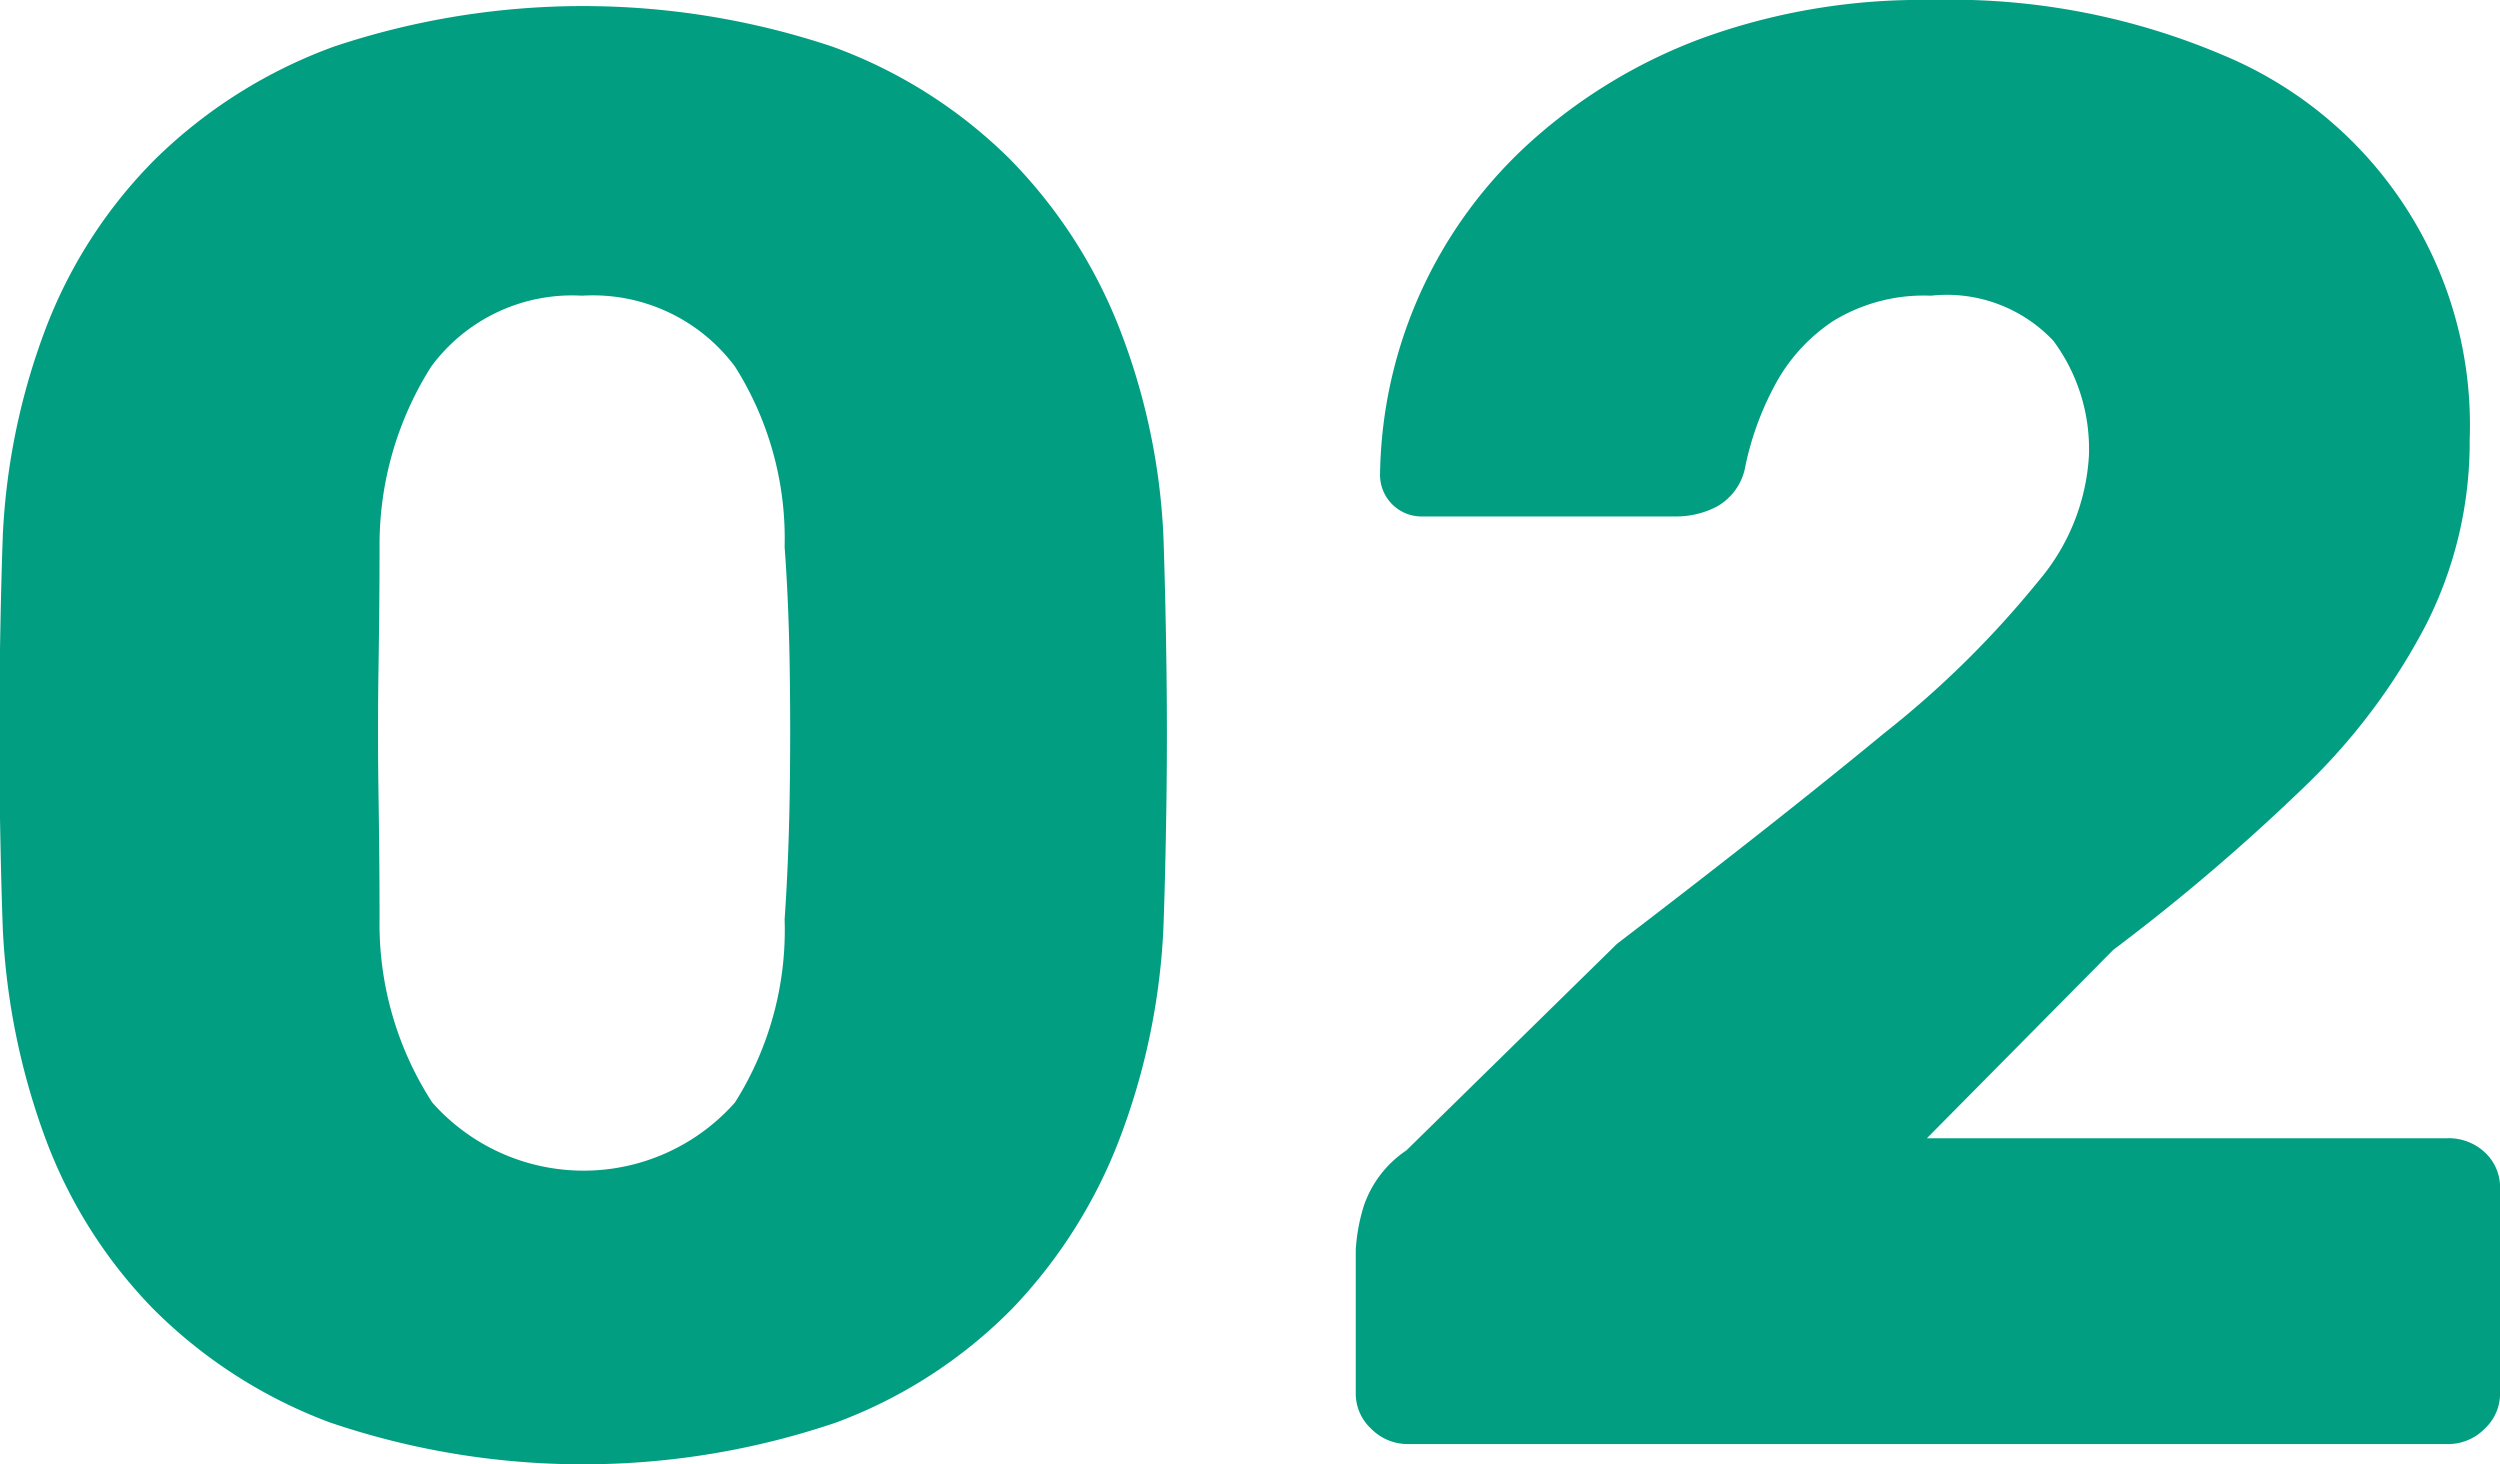
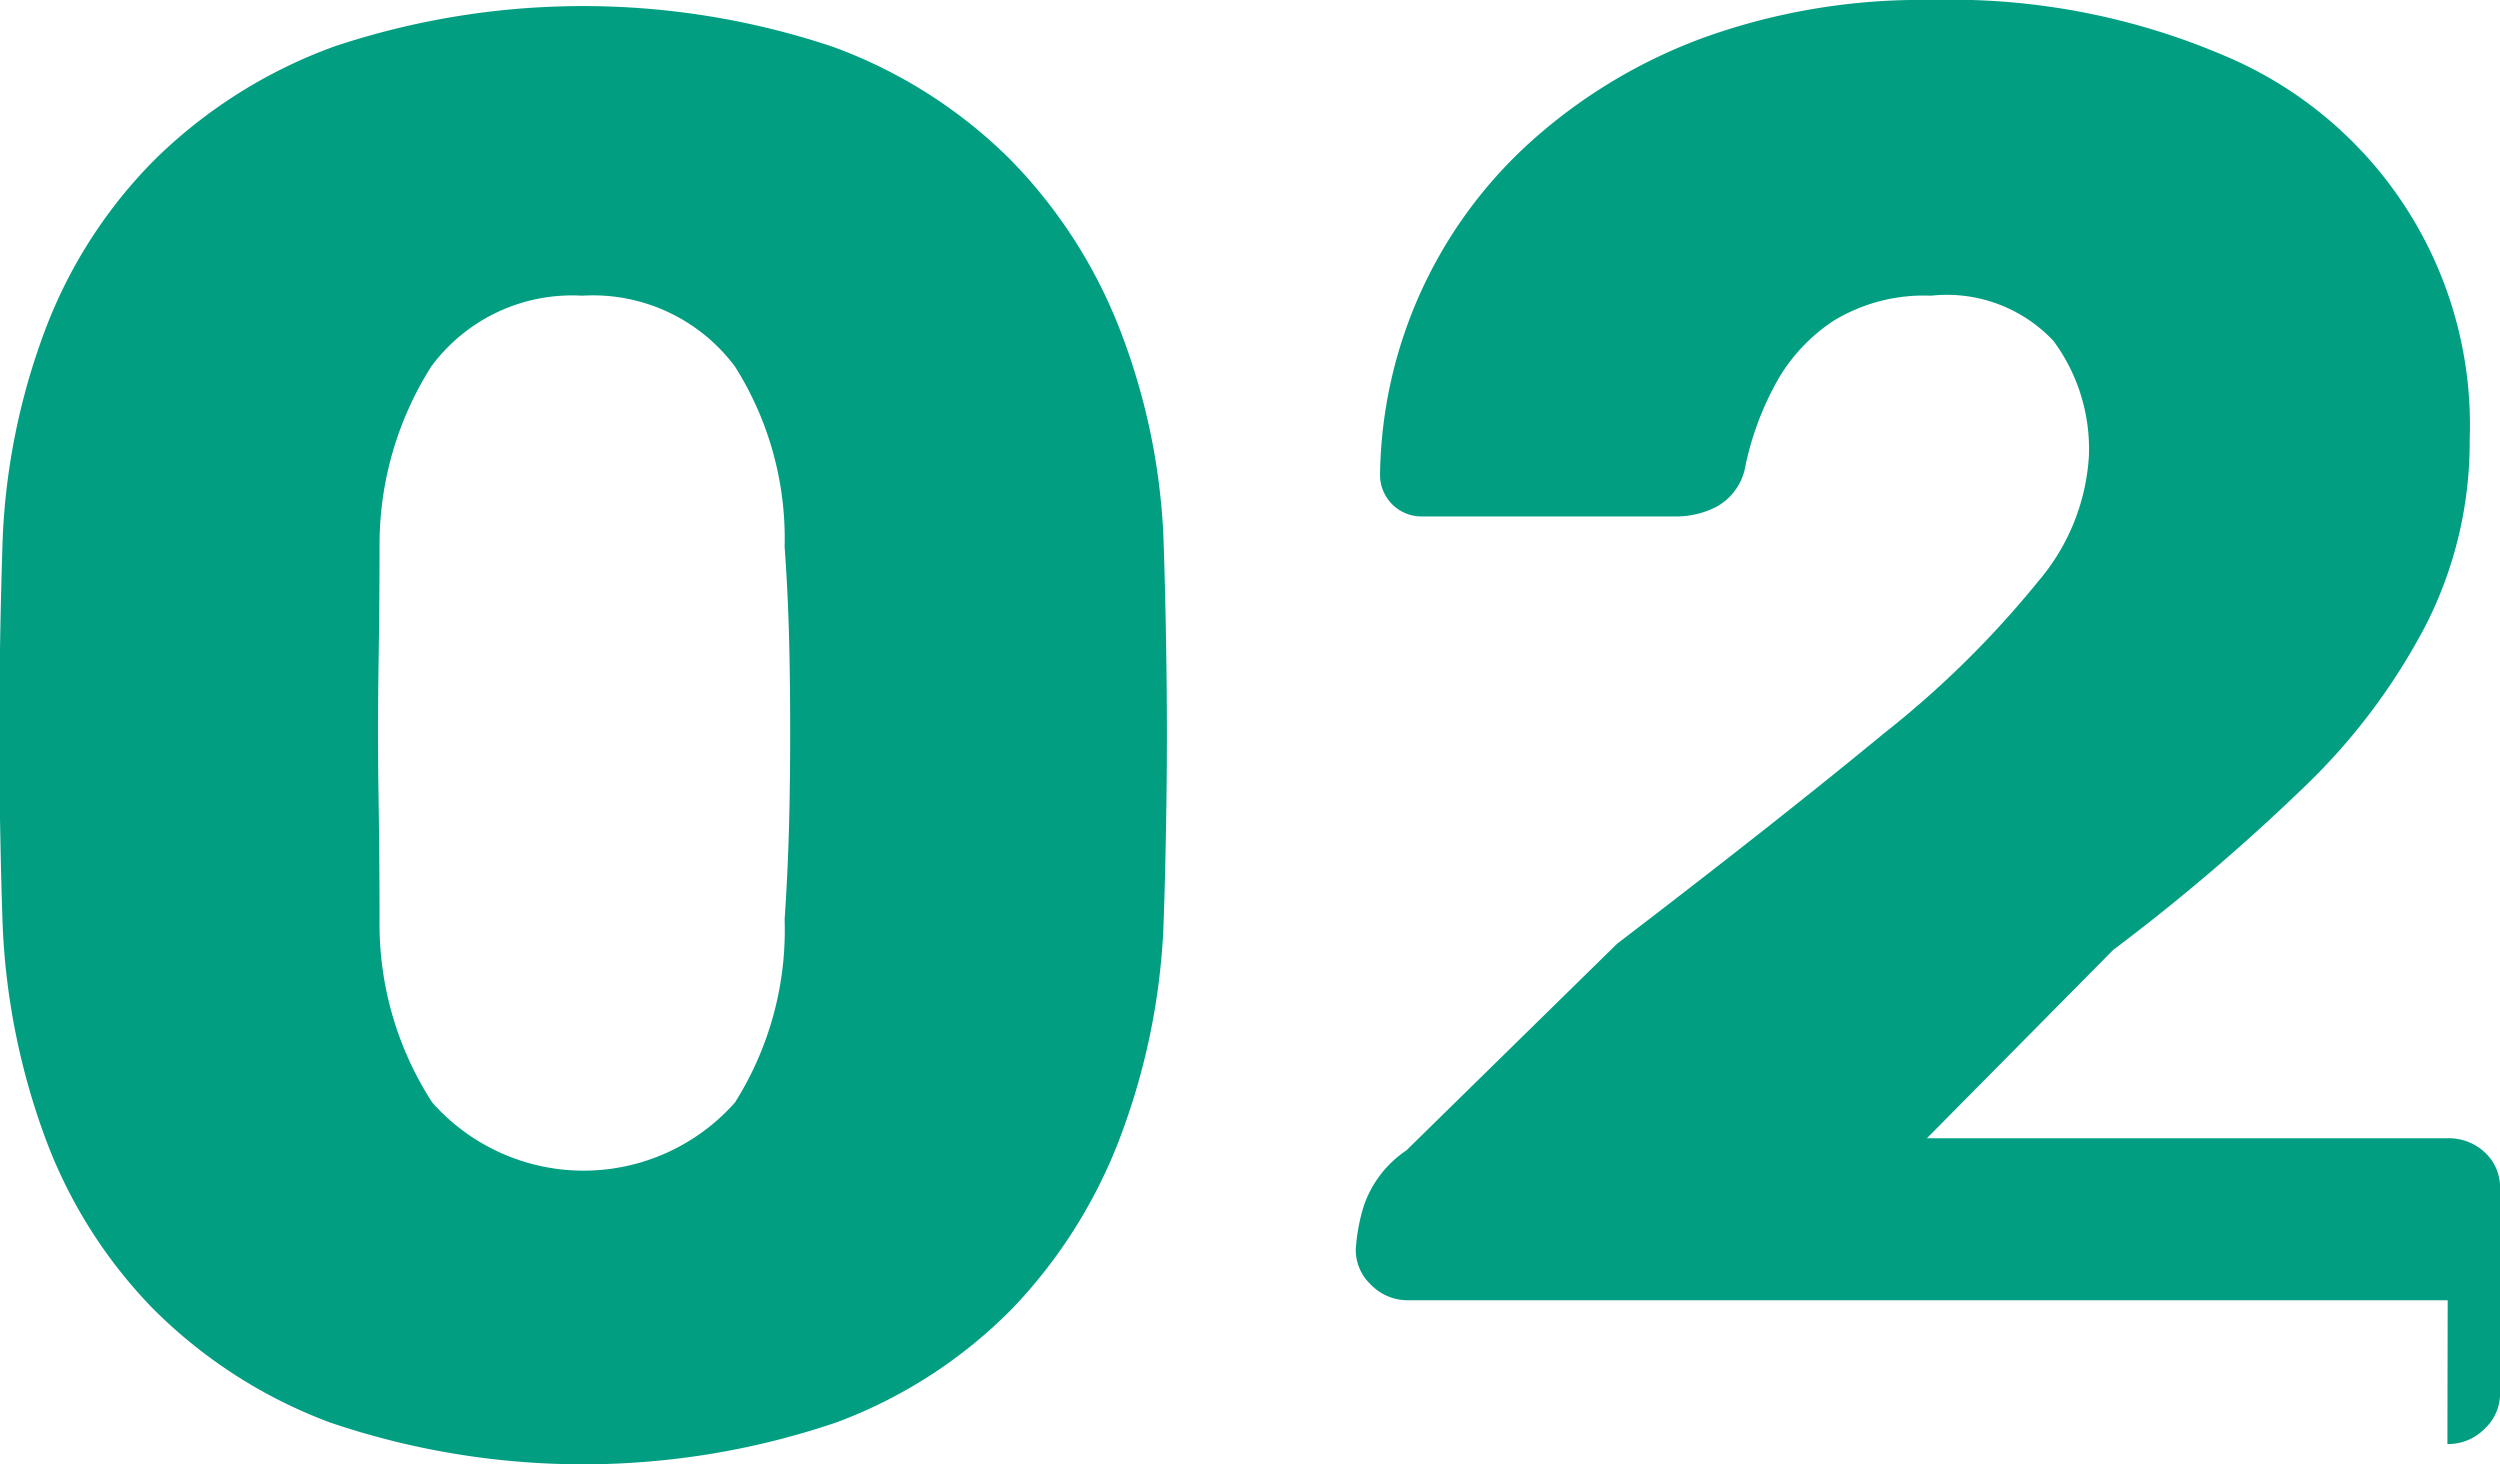
<svg xmlns="http://www.w3.org/2000/svg" width="37.031" height="21.69" viewBox="0 0 37.031 21.69">
  <defs>
    <style>
      .cls-1 {
        fill: #019e82;
        fill-rule: evenodd;
      }
    </style>
  </defs>
-   <path id="support_features_num2.svg" class="cls-1" d="M794.231,1640.91a7.148,7.148,0,0,0,2.61-1.69,7.5,7.5,0,0,0,1.59-2.52,10.061,10.061,0,0,0,.645-3.09c0.02-.54.035-1.16,0.045-1.85s0.01-1.39,0-2.1-0.025-1.34-.045-1.9a9.666,9.666,0,0,0-.66-3.08,7.445,7.445,0,0,0-1.62-2.49,7.237,7.237,0,0,0-2.625-1.66,11.647,11.647,0,0,0-7.38,0,7.388,7.388,0,0,0-2.64,1.66,7.151,7.151,0,0,0-1.62,2.49,9.937,9.937,0,0,0-.645,3.08c-0.02.56-.035,1.19-0.045,1.9s-0.01,1.41,0,2.1,0.025,1.31.045,1.85a10.354,10.354,0,0,0,.63,3.09,7.2,7.2,0,0,0,1.59,2.52,7.3,7.3,0,0,0,2.625,1.69A11.651,11.651,0,0,0,794.231,1640.91Zm-5.985-4.74a4.863,4.863,0,0,1-.78-2.71q0-.87-0.015-1.83t0-1.92q0.015-.96.015-1.77a4.932,4.932,0,0,1,.765-2.67,2.592,2.592,0,0,1,2.235-1.05,2.624,2.624,0,0,1,2.265,1.05,4.763,4.763,0,0,1,.735,2.67q0.06,0.81.075,1.77t0,1.92q-0.015.96-.075,1.83a4.784,4.784,0,0,1-.735,2.71A2.994,2.994,0,0,1,788.246,1636.17Zm29.85,5.06a0.758,0.758,0,0,0,.555-0.23,0.709,0.709,0,0,0,.225-0.52v-3.03a0.706,0.706,0,0,0-.225-0.54,0.783,0.783,0,0,0-.555-0.21h-7.71l2.76-2.79a30.122,30.122,0,0,0,2.805-2.39,9.239,9.239,0,0,0,1.83-2.43,5.975,5.975,0,0,0,.645-2.74,5.932,5.932,0,0,0-3.645-5.69,10.288,10.288,0,0,0-4.335-.82,9.5,9.5,0,0,0-3.345.55,7.893,7.893,0,0,0-2.55,1.52,6.756,6.756,0,0,0-2.265,4.95,0.615,0.615,0,0,0,.63.63h3.75a1.3,1.3,0,0,0,.615-0.15,0.856,0.856,0,0,0,.405-0.54,4.414,4.414,0,0,1,.435-1.23,2.606,2.606,0,0,1,.885-0.98,2.568,2.568,0,0,1,1.44-.37,2.167,2.167,0,0,1,1.815.67,2.693,2.693,0,0,1,.525,1.7,3.144,3.144,0,0,1-.75,1.86,14.461,14.461,0,0,1-2.295,2.26q-1.545,1.275-3.945,3.11l-3.12,3.06a1.616,1.616,0,0,0-.63.82,2.746,2.746,0,0,0-.12.65v2.13a0.709,0.709,0,0,0,.225.52,0.758,0.758,0,0,0,.555.23H818.1Z" transform="translate(-781.844 -1619.84)" />
+   <path id="support_features_num2.svg" class="cls-1" d="M794.231,1640.91a7.148,7.148,0,0,0,2.61-1.69,7.5,7.5,0,0,0,1.59-2.52,10.061,10.061,0,0,0,.645-3.09c0.02-.54.035-1.16,0.045-1.85s0.01-1.39,0-2.1-0.025-1.34-.045-1.9a9.666,9.666,0,0,0-.66-3.08,7.445,7.445,0,0,0-1.62-2.49,7.237,7.237,0,0,0-2.625-1.66,11.647,11.647,0,0,0-7.38,0,7.388,7.388,0,0,0-2.64,1.66,7.151,7.151,0,0,0-1.62,2.49,9.937,9.937,0,0,0-.645,3.08c-0.02.56-.035,1.19-0.045,1.9s-0.01,1.41,0,2.1,0.025,1.31.045,1.85a10.354,10.354,0,0,0,.63,3.09,7.2,7.2,0,0,0,1.59,2.52,7.3,7.3,0,0,0,2.625,1.69A11.651,11.651,0,0,0,794.231,1640.91Zm-5.985-4.74a4.863,4.863,0,0,1-.78-2.71q0-.87-0.015-1.83t0-1.92q0.015-.96.015-1.77a4.932,4.932,0,0,1,.765-2.67,2.592,2.592,0,0,1,2.235-1.05,2.624,2.624,0,0,1,2.265,1.05,4.763,4.763,0,0,1,.735,2.67q0.06,0.81.075,1.77t0,1.92q-0.015.96-.075,1.83a4.784,4.784,0,0,1-.735,2.71A2.994,2.994,0,0,1,788.246,1636.17Zm29.85,5.06a0.758,0.758,0,0,0,.555-0.23,0.709,0.709,0,0,0,.225-0.52v-3.03a0.706,0.706,0,0,0-.225-0.54,0.783,0.783,0,0,0-.555-0.21h-7.71l2.76-2.79a30.122,30.122,0,0,0,2.805-2.39,9.239,9.239,0,0,0,1.83-2.43,5.975,5.975,0,0,0,.645-2.74,5.932,5.932,0,0,0-3.645-5.69,10.288,10.288,0,0,0-4.335-.82,9.5,9.5,0,0,0-3.345.55,7.893,7.893,0,0,0-2.55,1.52,6.756,6.756,0,0,0-2.265,4.95,0.615,0.615,0,0,0,.63.63h3.75a1.3,1.3,0,0,0,.615-0.15,0.856,0.856,0,0,0,.405-0.54,4.414,4.414,0,0,1,.435-1.23,2.606,2.606,0,0,1,.885-0.98,2.568,2.568,0,0,1,1.44-.37,2.167,2.167,0,0,1,1.815.67,2.693,2.693,0,0,1,.525,1.7,3.144,3.144,0,0,1-.75,1.86,14.461,14.461,0,0,1-2.295,2.26q-1.545,1.275-3.945,3.11l-3.12,3.06a1.616,1.616,0,0,0-.63.82,2.746,2.746,0,0,0-.12.65a0.709,0.709,0,0,0,.225.52,0.758,0.758,0,0,0,.555.23H818.1Z" transform="translate(-781.844 -1619.84)" />
</svg>